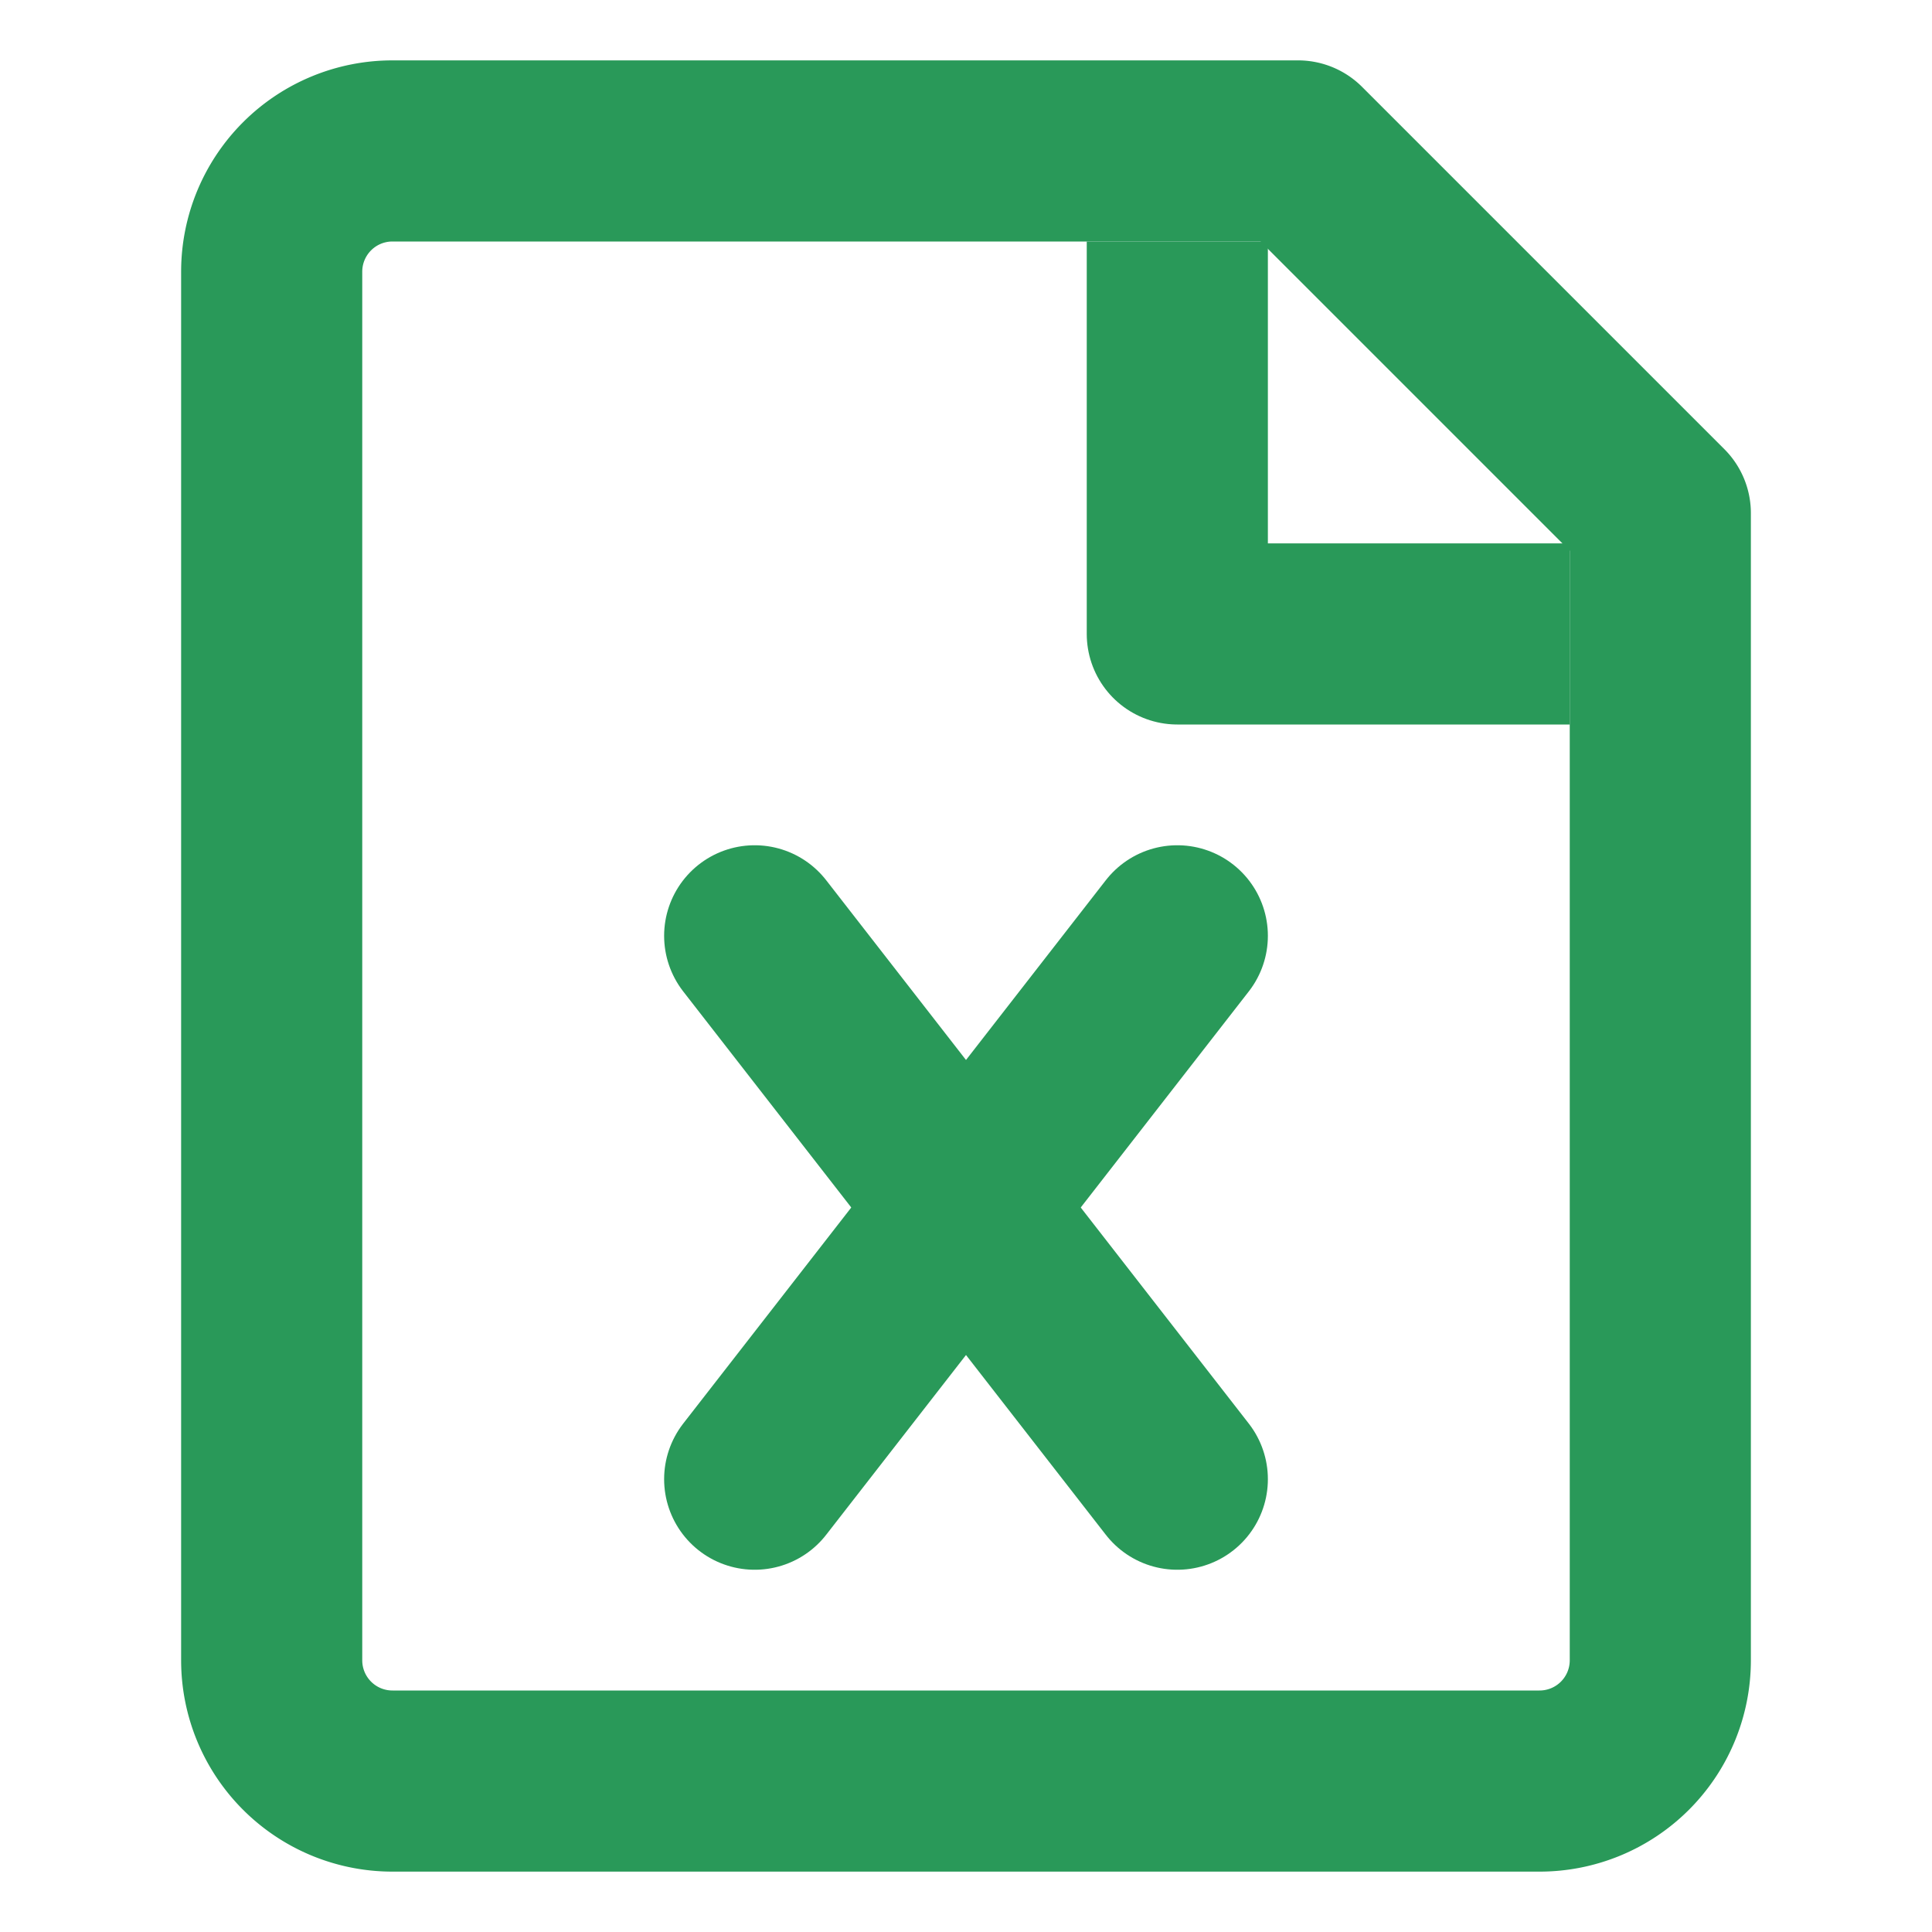
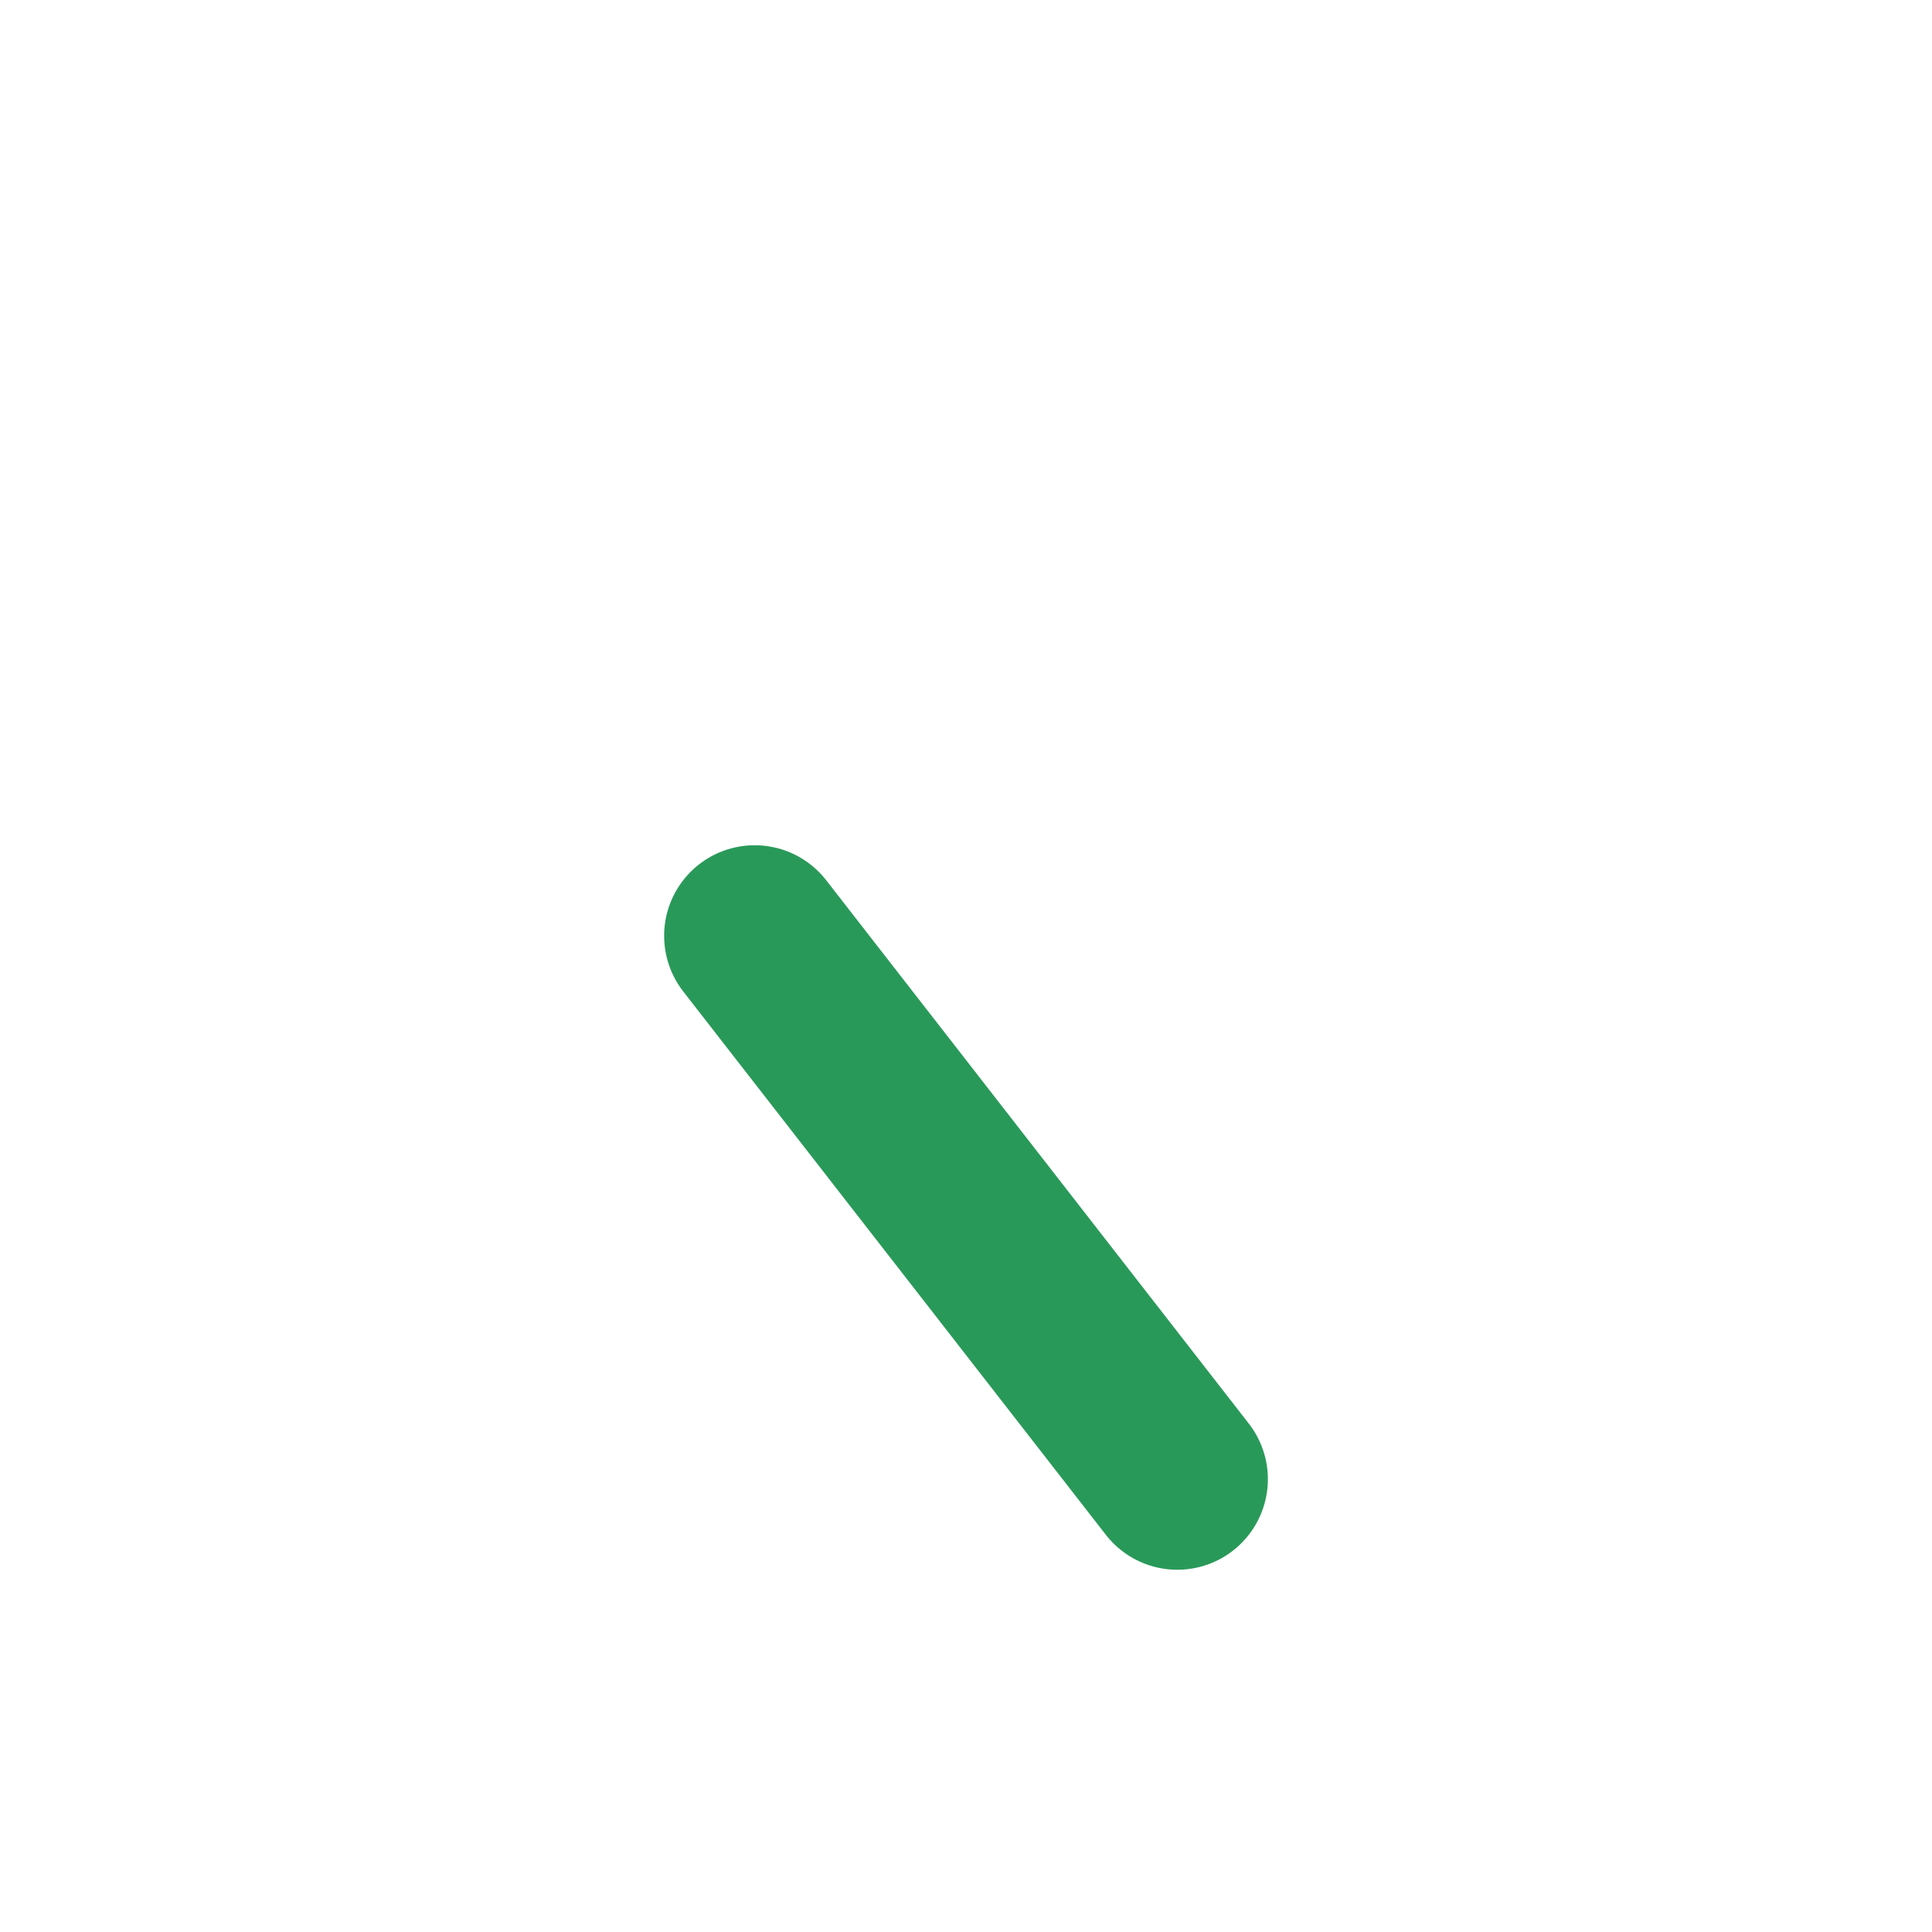
<svg xmlns="http://www.w3.org/2000/svg" width="16" height="16" viewBox="0 0 16 16">
  <rect width="16" height="16" fill="none" />
-   <path d="M12.75,14.75H3.25a1,1,0,0,1-1-1V2.25a1,1,0,0,1,1-1h7.5l3,3v9.5A1,1,0,0,1,12.75,14.75Z" fill="none" stroke="#299959" stroke-linejoin="round" stroke-width="1.5" />
  <line x1="6.25" y1="7.75" x2="9.75" y2="12.25" fill="none" stroke="#299959" stroke-linecap="round" stroke-miterlimit="10" stroke-width="1.5" />
-   <line x1="9.75" y1="7.75" x2="6.25" y2="12.25" fill="none" stroke="#299959" stroke-linecap="round" stroke-miterlimit="10" stroke-width="1.5" />
-   <polyline points="9.75 2.75 9.75 5.25 12.25 5.25" fill="none" stroke="#299959" stroke-linecap="square" stroke-linejoin="round" stroke-width="1.5" />
</svg>